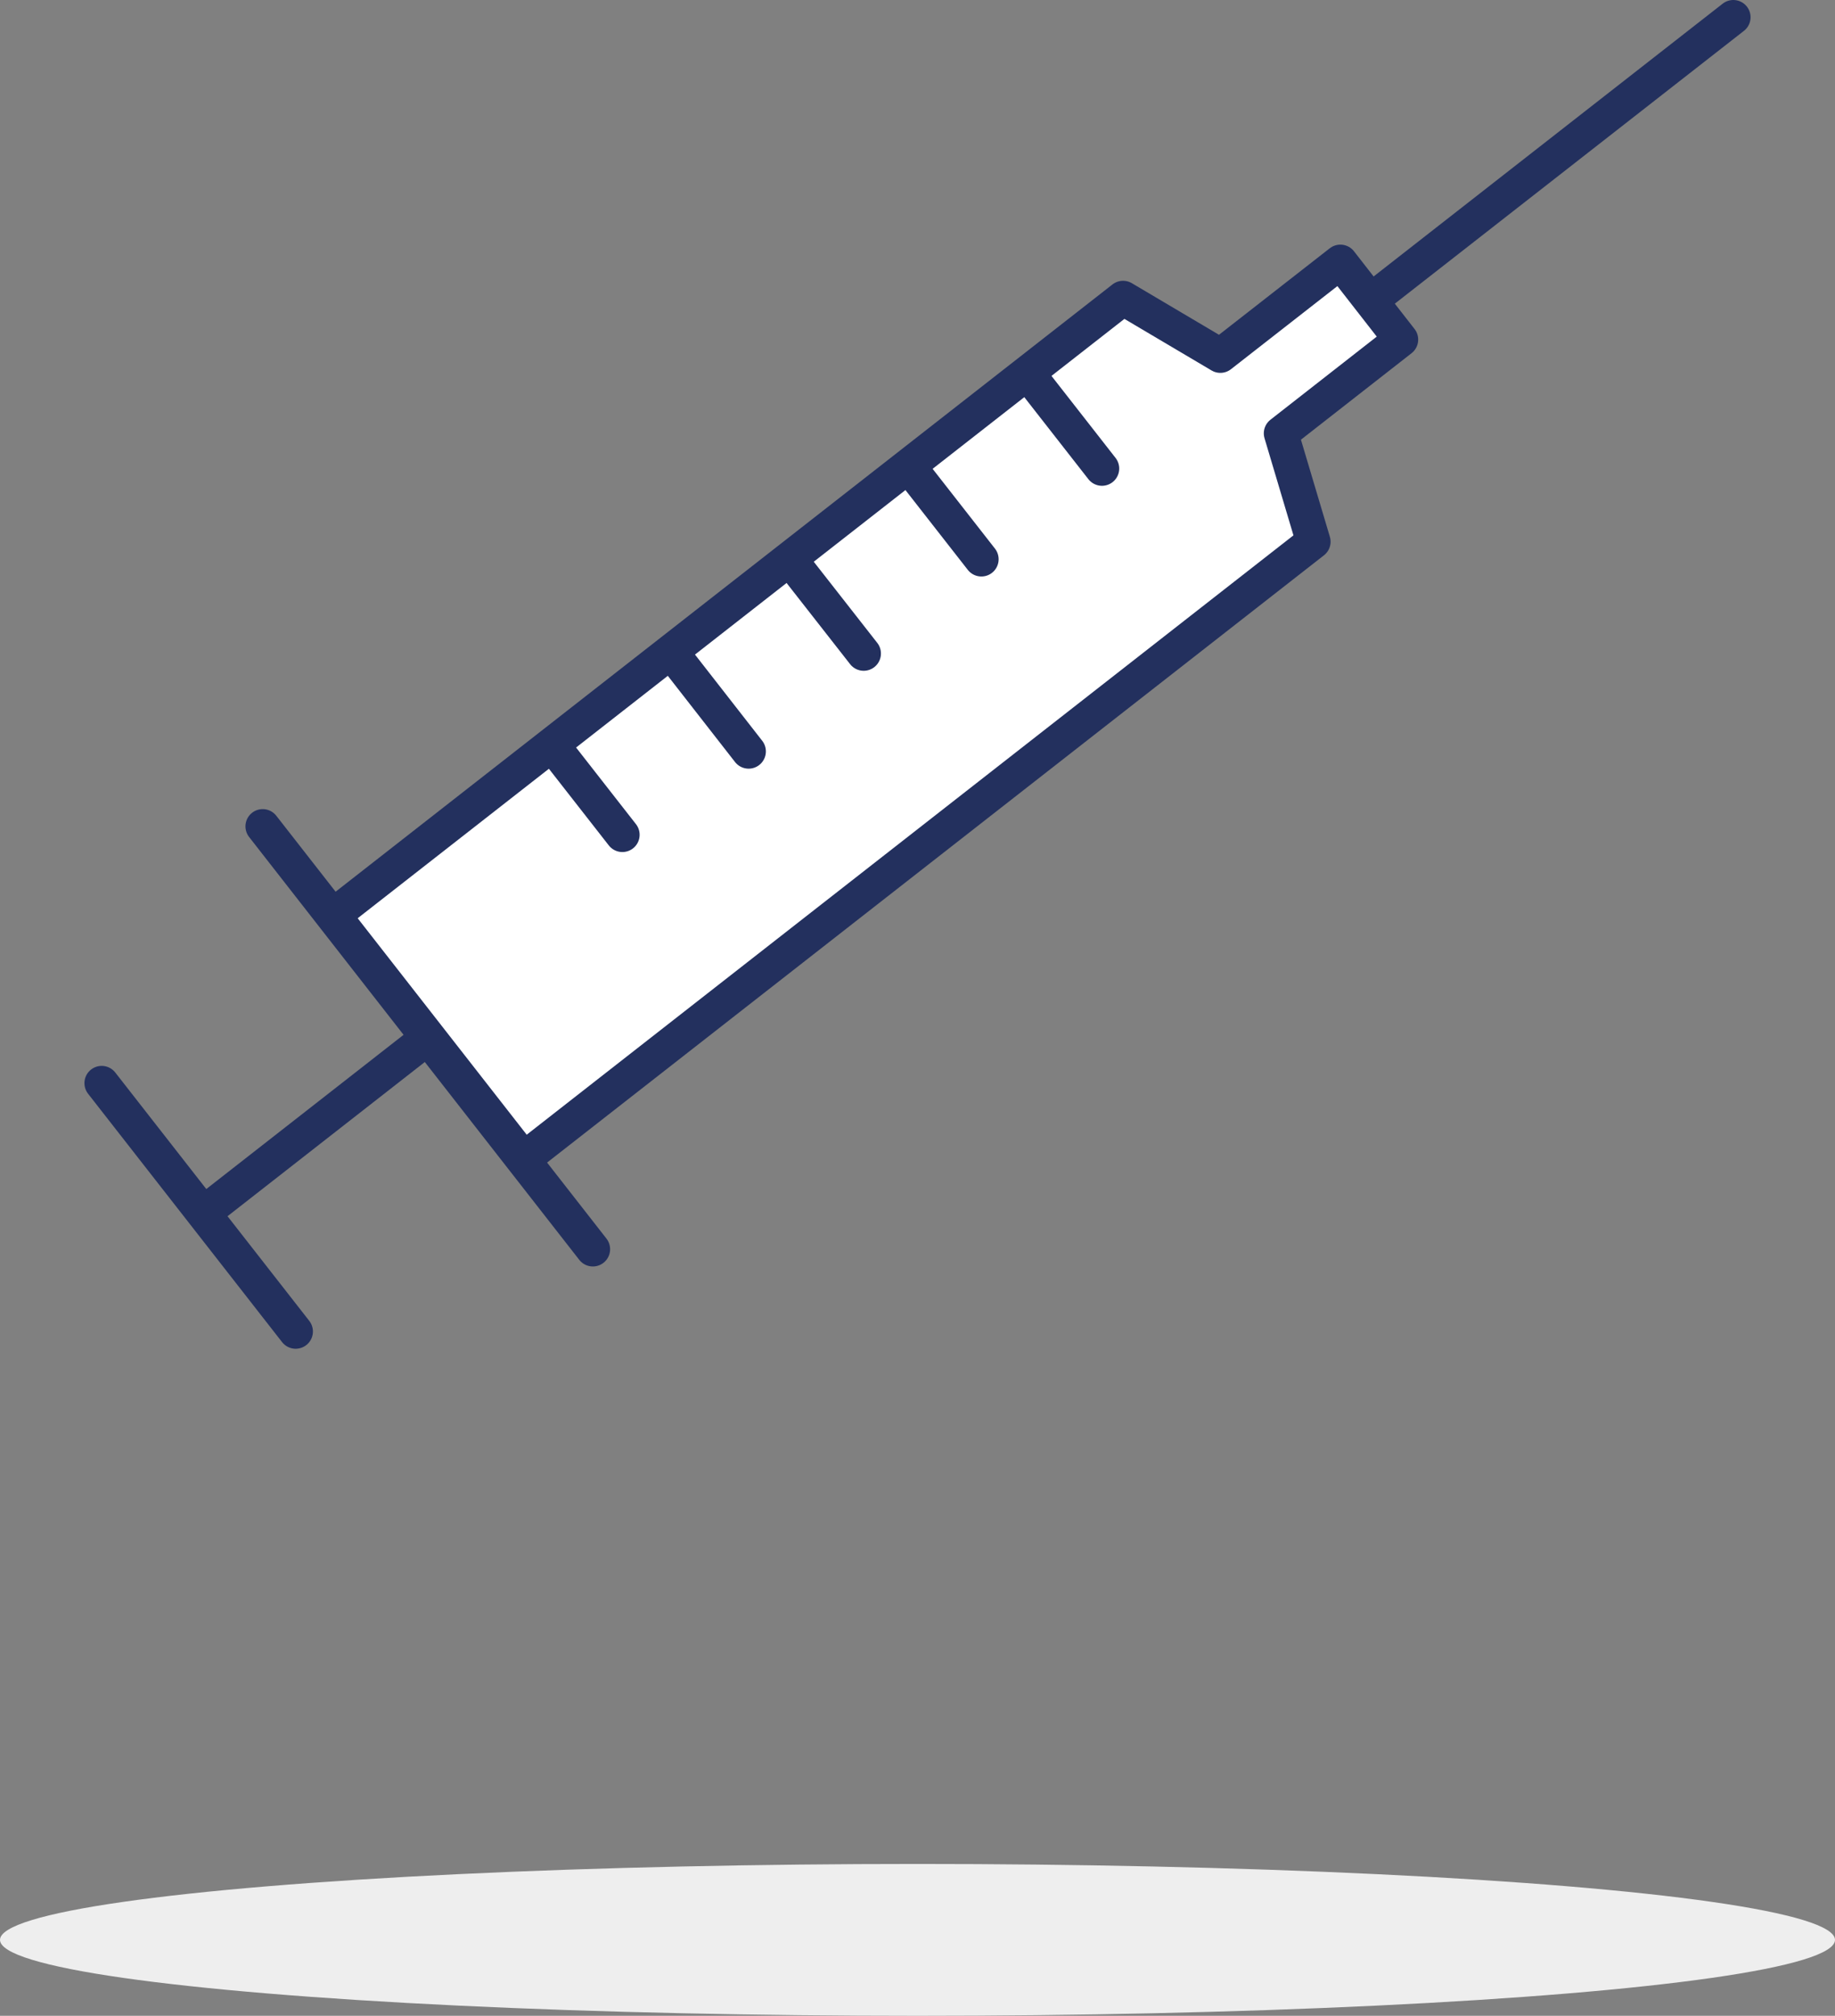
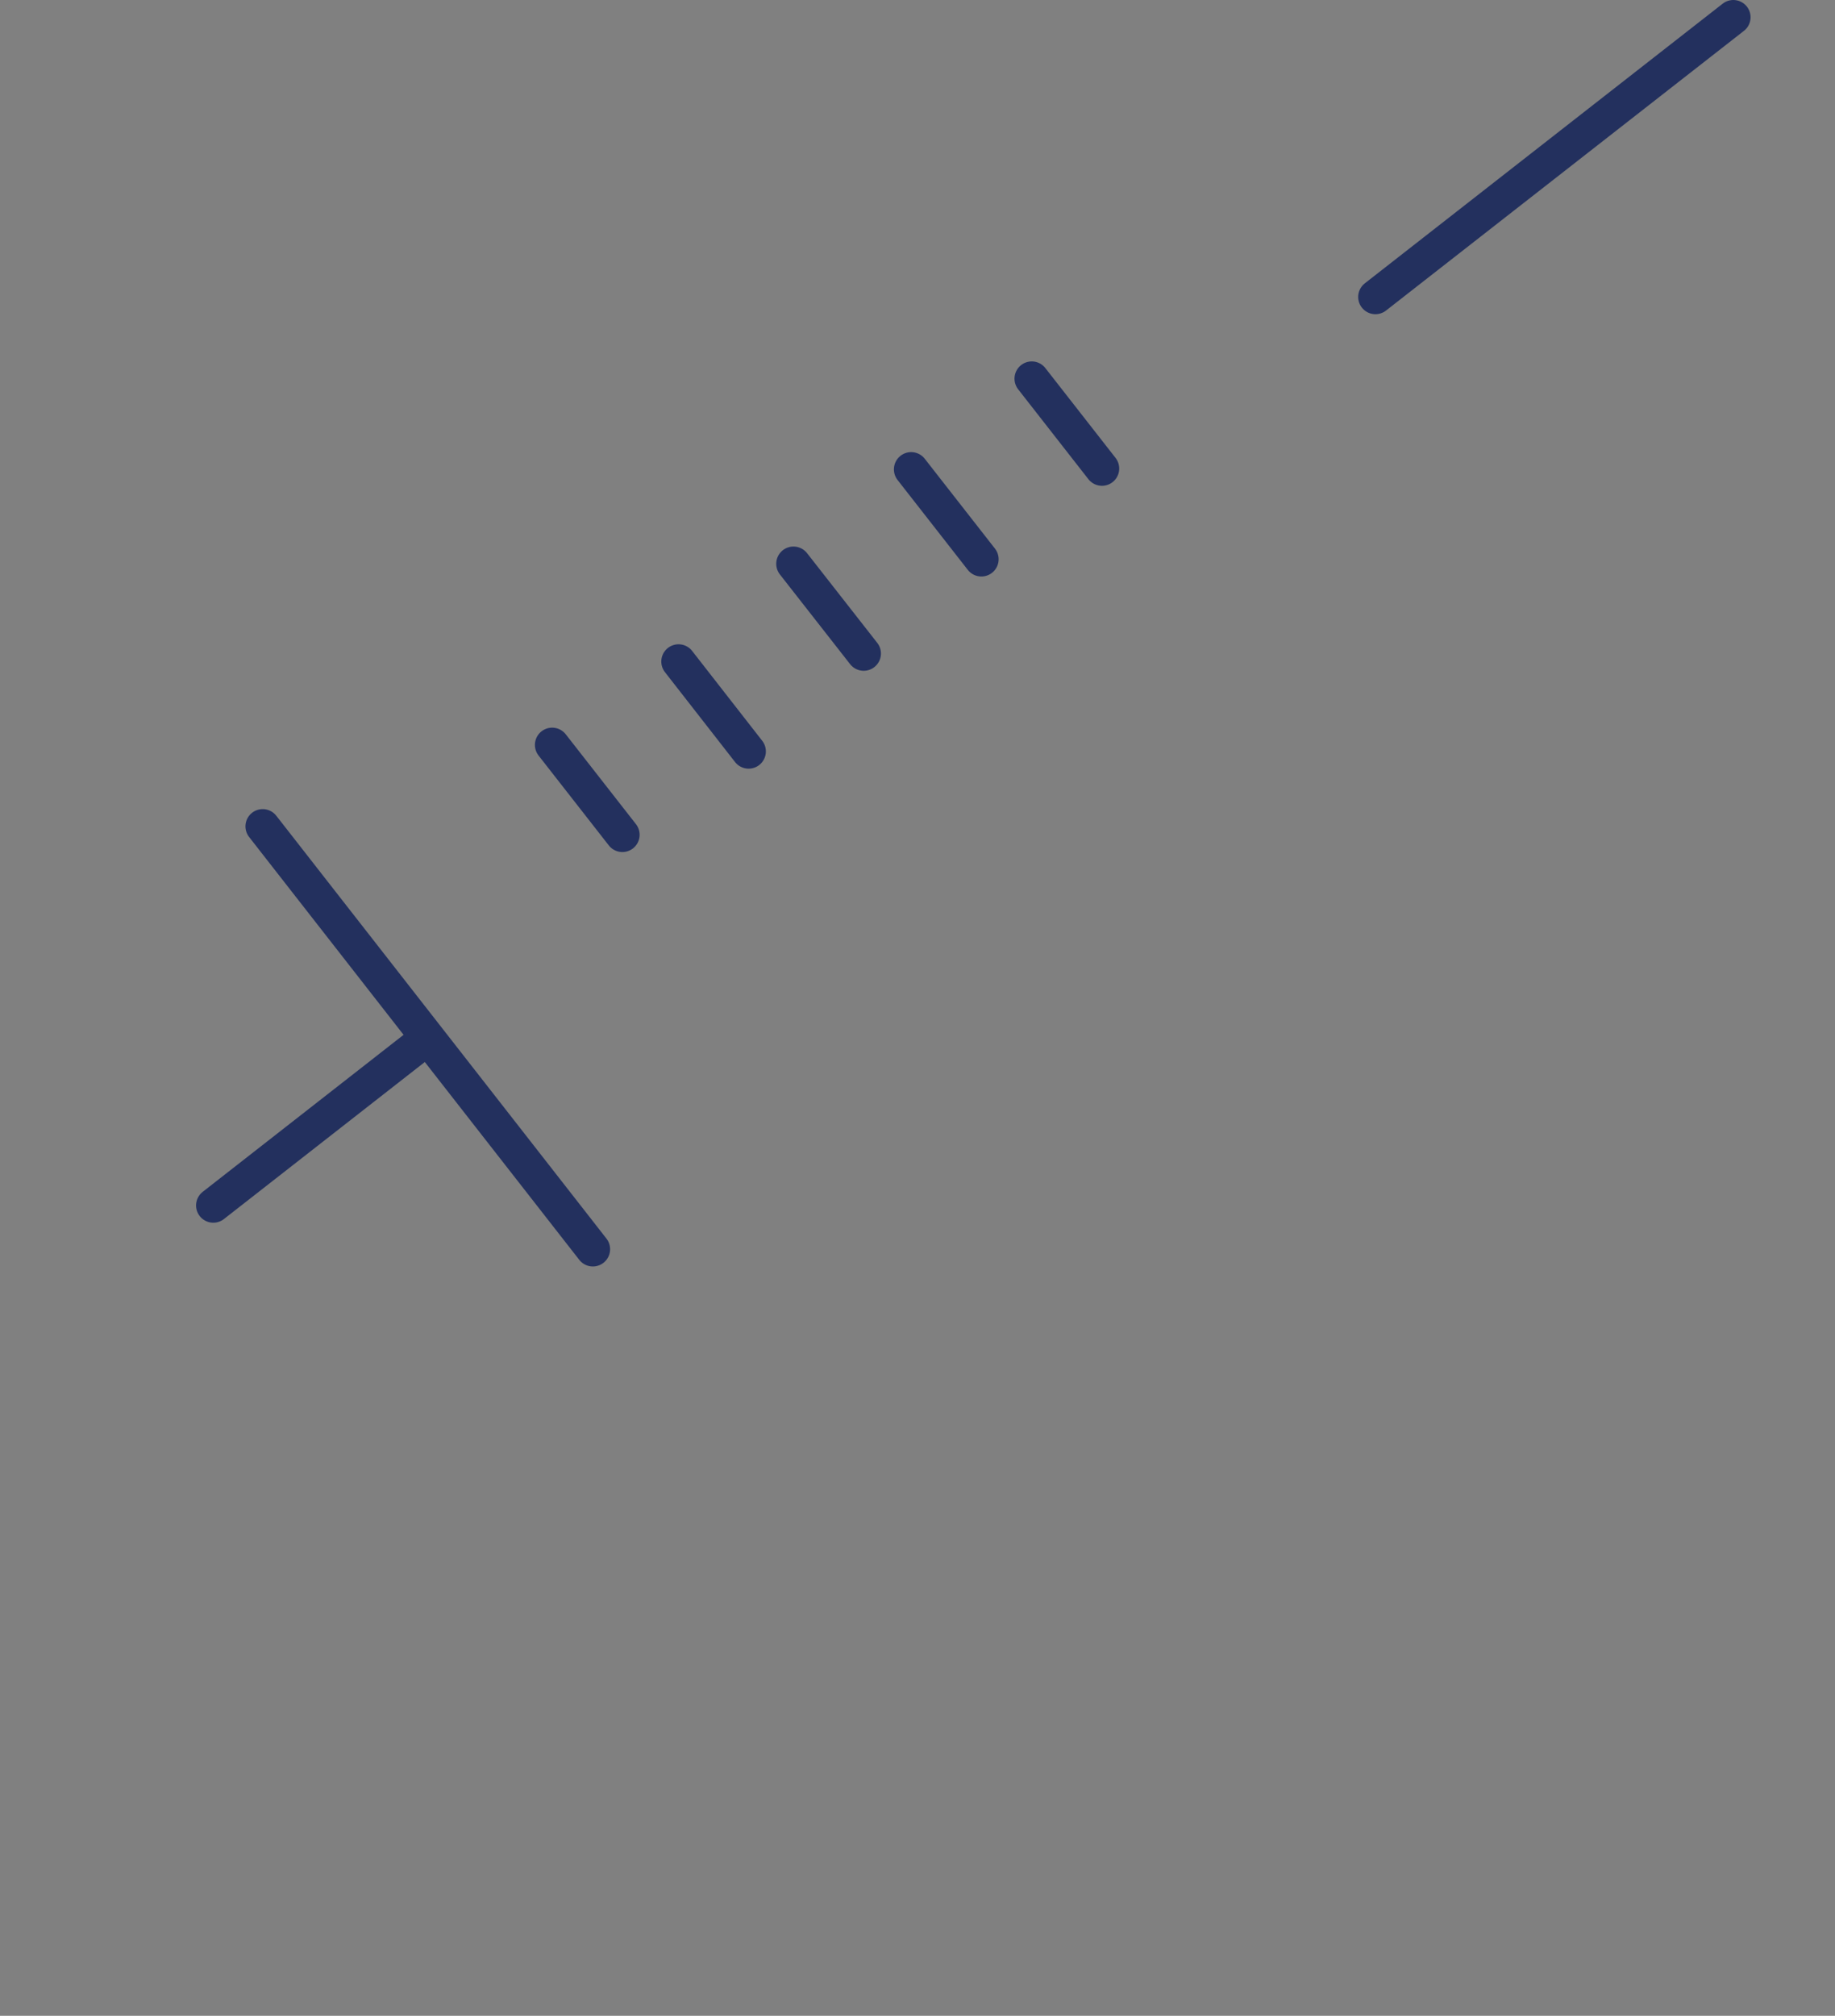
<svg xmlns="http://www.w3.org/2000/svg" id="Ebene_1" viewBox="0 0 133 146.02">
  <rect x="0" y="0" width="133" height="146.02" fill="#808080" stroke="none" />
  <defs>
    <style>.cls-1{fill:none;}.cls-1,.cls-2{stroke:#23305e;stroke-linecap:round;stroke-linejoin:round;stroke-width:2.5px;}.cls-3{fill:#eee;}.cls-2{fill:#fff;}</style>
  </defs>
-   <ellipse class="cls-3" cx="66.5" cy="140.52" rx="66.5" ry="5.5" />
-   <polygon class="cls-2" points="92.85 31.39 101.54 24.6 97.15 18.97 88.45 25.76 81.4 21.59 24.17 66.3 37.96 83.95 95.19 39.24 92.85 31.39" />
  <line class="cls-1" x1="19.04" y1="59.86" x2="42.97" y2="90.49" />
-   <line class="cls-1" x1="7.37" y1="78.46" x2="21.43" y2="96.45" />
  <line class="cls-1" x1="40.02" y1="53.96" x2="45.11" y2="60.47" />
  <line class="cls-1" x1="49.18" y1="47.92" x2="54.26" y2="54.43" />
  <line class="cls-1" x1="57.51" y1="40.84" x2="62.6" y2="47.34" />
  <line class="cls-1" x1="66.04" y1="34" x2="71.13" y2="40.51" />
  <line class="cls-1" x1="74.78" y1="27.43" x2="79.87" y2="33.94" />
  <line class="cls-1" x1="99.69" y1="21.51" x2="125.63" y2="1.25" />
  <line class="cls-1" x1="15.46" y1="87.32" x2="30.68" y2="75.43" />
</svg>